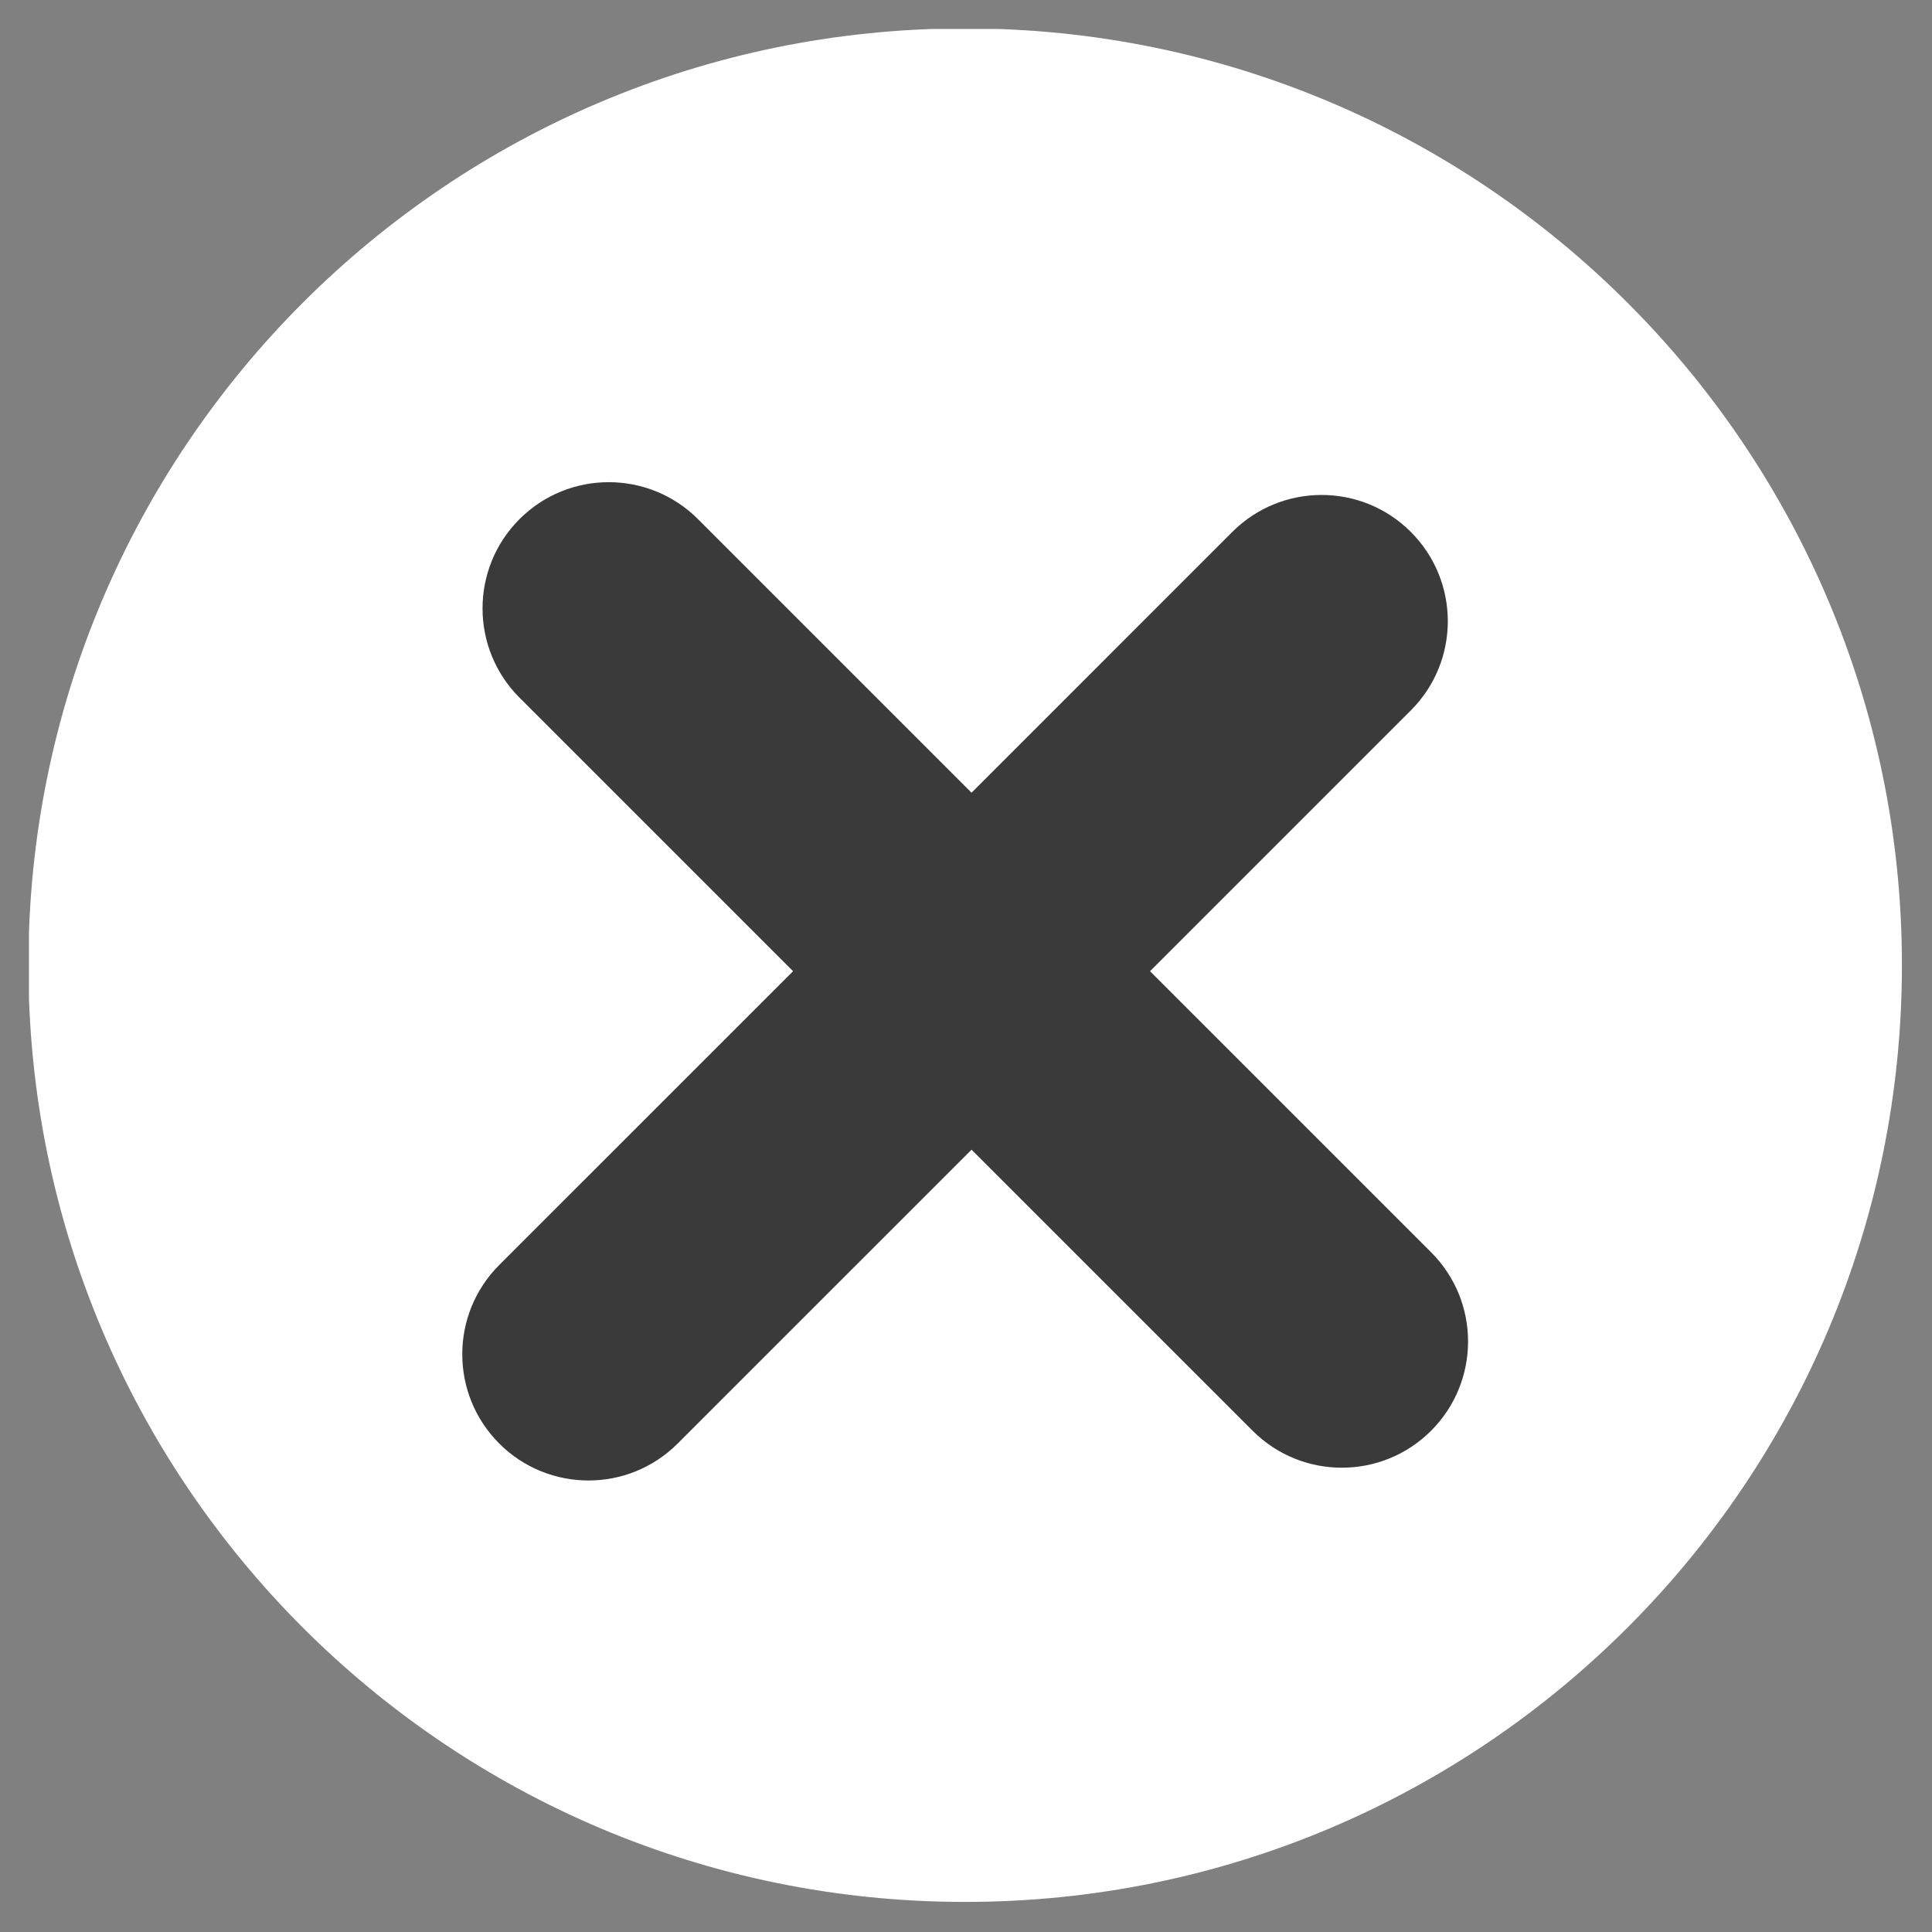
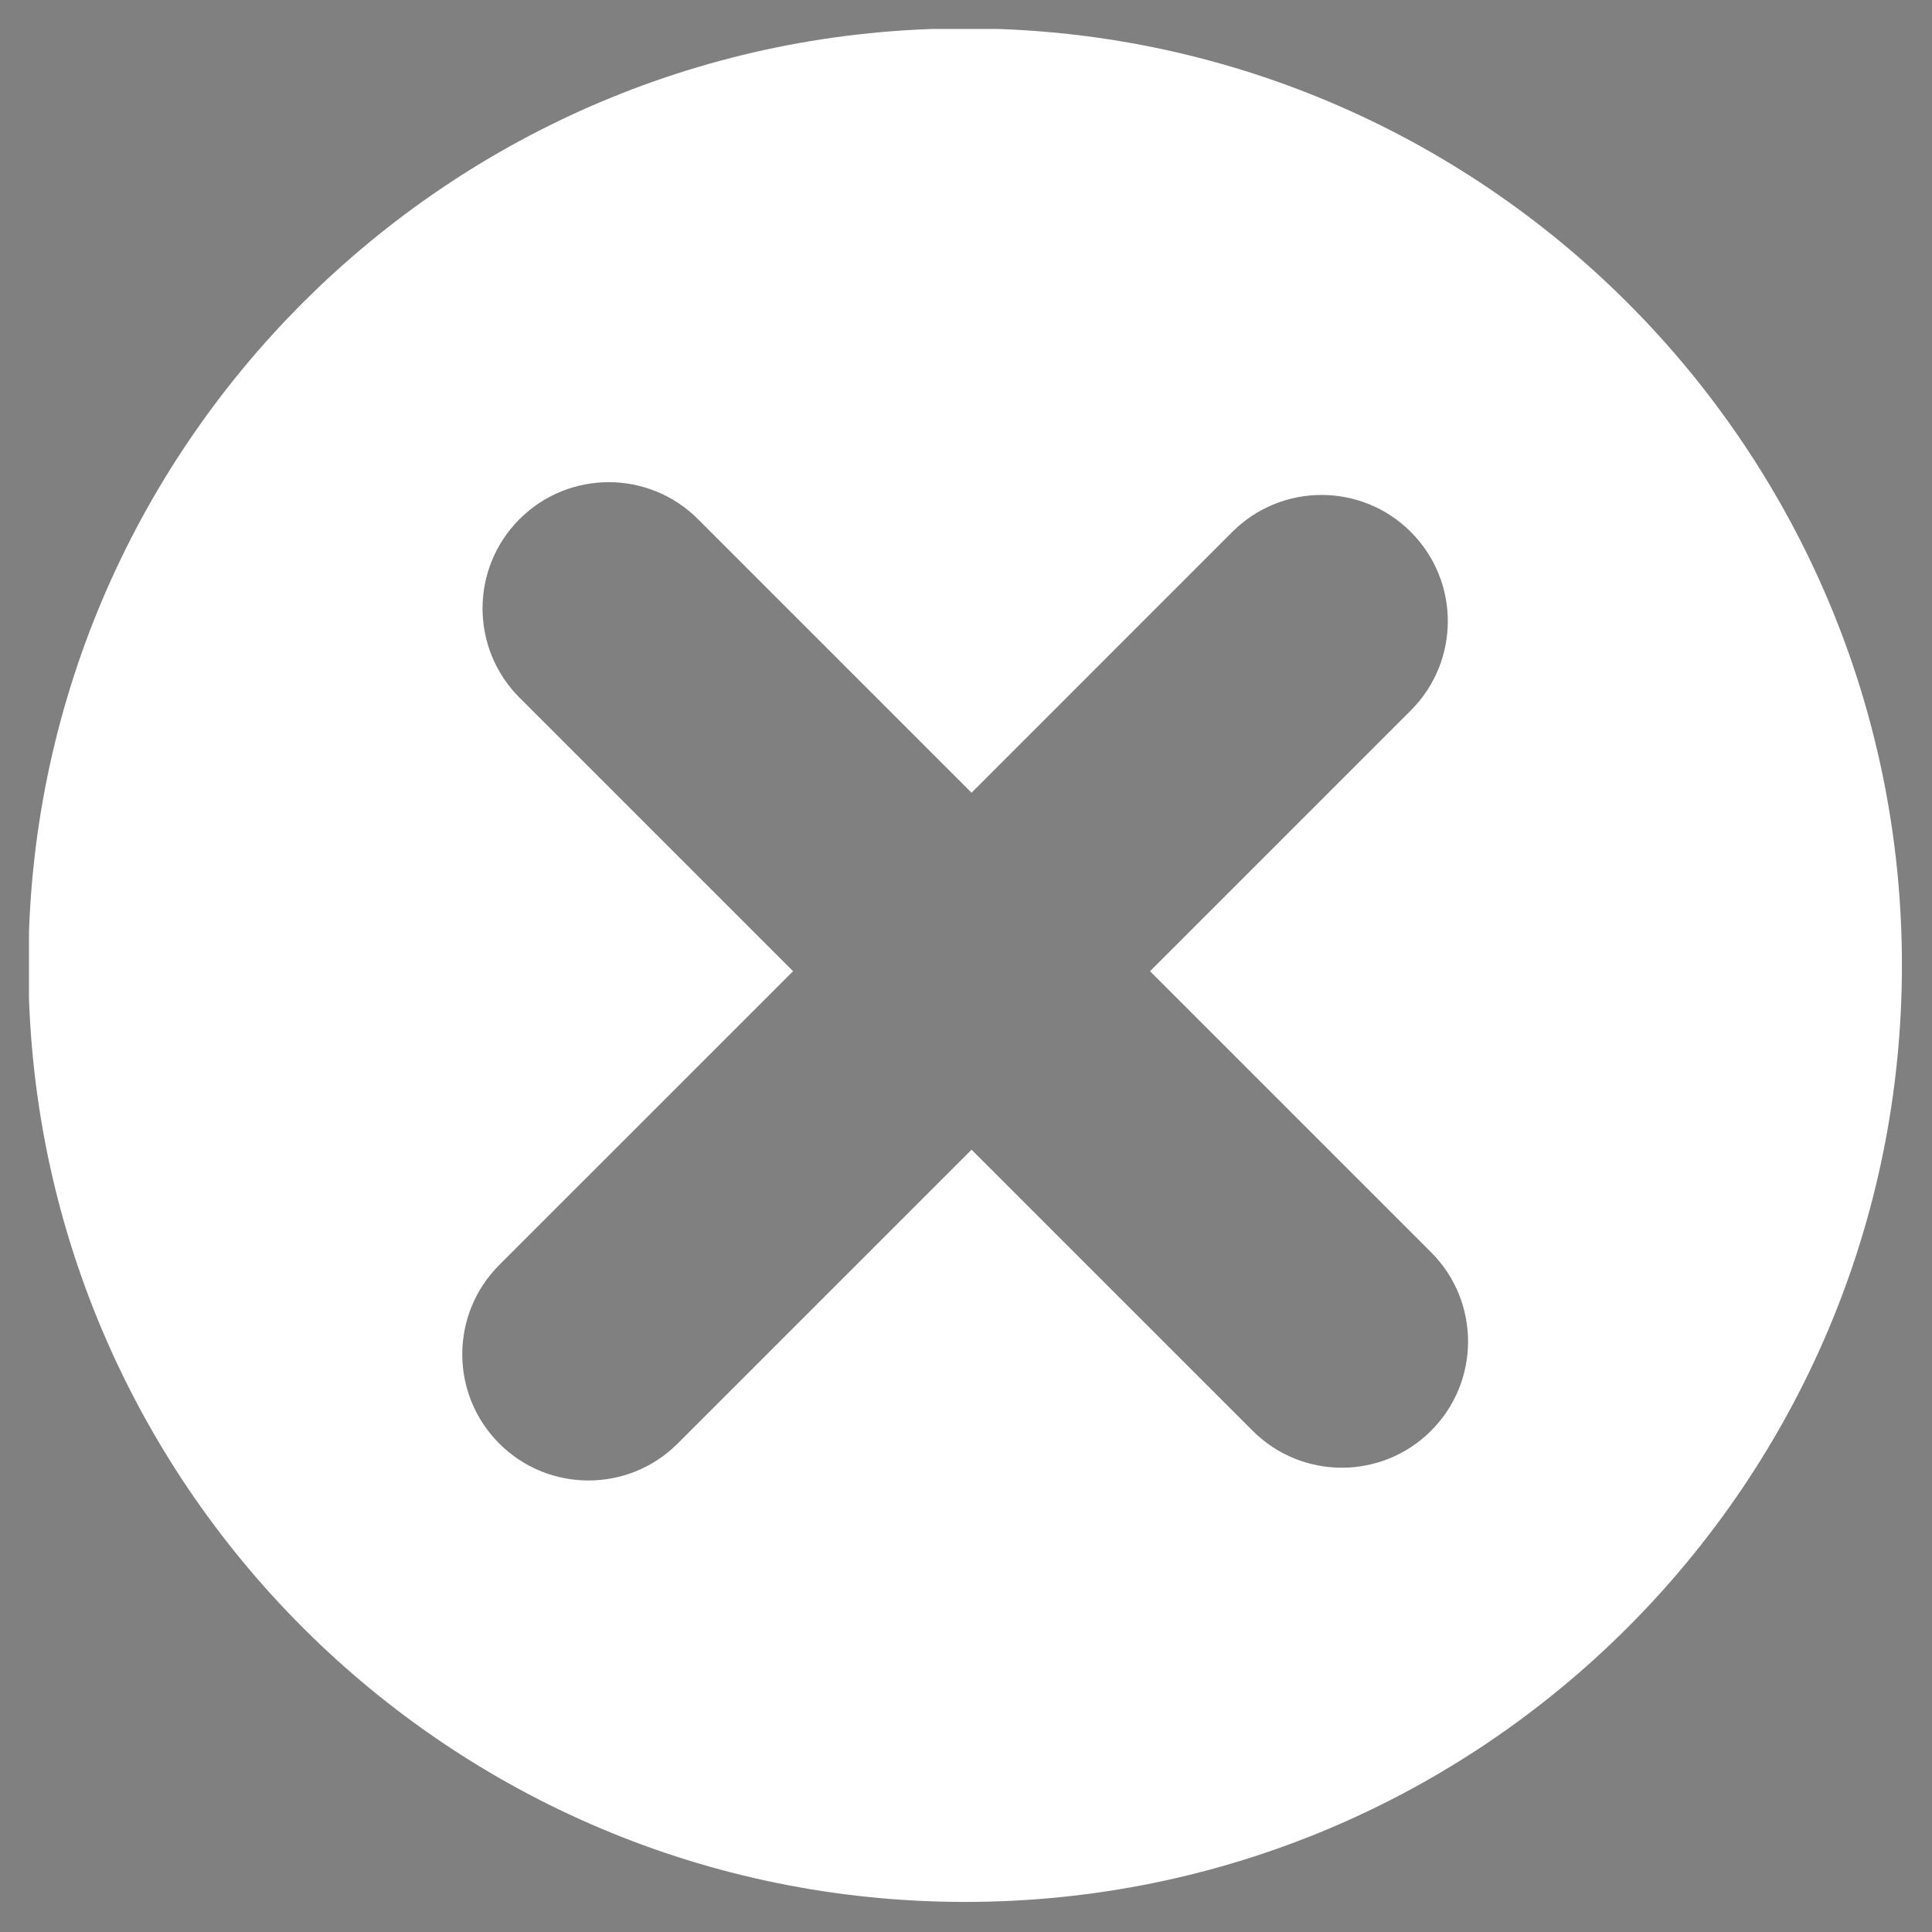
<svg xmlns="http://www.w3.org/2000/svg" width="512" zoomAndPan="magnify" viewBox="0 0 384 384" height="512" preserveAspectRatio="xMidYMid meet" version="1.0">
  <rect x="0" y="0" width="384" height="384" fill="#808080" stroke="none" />
  <defs>
    <clipPath id="d4887243b4">
-       <path d="M 46.031 49.059 L 332.031 49.059 L 332.031 335.062 L 46.031 335.062 Z M 46.031 49.059 " clip-rule="nonzero" />
-     </clipPath>
+       </clipPath>
    <clipPath id="c7aeb67b5d">
      <path d="M 189.031 49.059 C 110.055 49.059 46.031 113.082 46.031 192.062 C 46.031 271.039 110.055 335.062 189.031 335.062 C 268.008 335.062 332.031 271.039 332.031 192.062 C 332.031 113.082 268.008 49.059 189.031 49.059 Z M 189.031 49.059 " clip-rule="nonzero" />
    </clipPath>
    <clipPath id="8a7b6a5da1">
      <path d="M 5.754 5.754 L 378.504 5.754 L 378.504 378.504 L 5.754 378.504 Z M 5.754 5.754 " clip-rule="nonzero" />
    </clipPath>
  </defs>
  <g clip-path="url(#d4887243b4)">
    <g clip-path="url(#c7aeb67b5d)">
      <path fill="#3a3a3a" d="M 46.031 49.059 L 332.031 49.059 L 332.031 335.062 L 46.031 335.062 Z M 46.031 49.059 " fill-opacity="1" fill-rule="nonzero" />
    </g>
  </g>
  <g clip-path="url(#8a7b6a5da1)">
    <path fill="#ffffff" d="M 191.832 5.645 C 89.004 5.645 5.645 89.004 5.645 191.832 C 5.645 294.664 89.004 378.023 191.832 378.023 C 294.664 378.023 378.023 294.664 378.023 191.832 C 378.023 89.004 294.664 5.645 191.832 5.645 Z M 284.441 284.371 C 274.645 294.168 258.762 294.168 248.969 284.371 L 193.102 228.512 L 134.699 286.91 C 124.906 296.707 109.023 296.707 99.227 286.91 C 89.43 277.109 89.43 261.23 99.227 251.43 L 157.629 193.035 L 103.254 138.664 C 93.461 128.863 93.461 112.984 103.254 103.184 C 113.051 93.387 128.934 93.387 138.734 103.184 L 193.102 157.559 L 244.934 105.723 C 254.73 95.93 270.621 95.926 280.41 105.723 C 290.215 115.523 290.215 131.41 280.41 141.203 L 228.578 193.035 L 284.441 248.895 C 294.238 258.688 294.238 274.574 284.441 284.371 Z M 284.441 284.371 " fill-opacity="1" fill-rule="nonzero" />
  </g>
</svg>